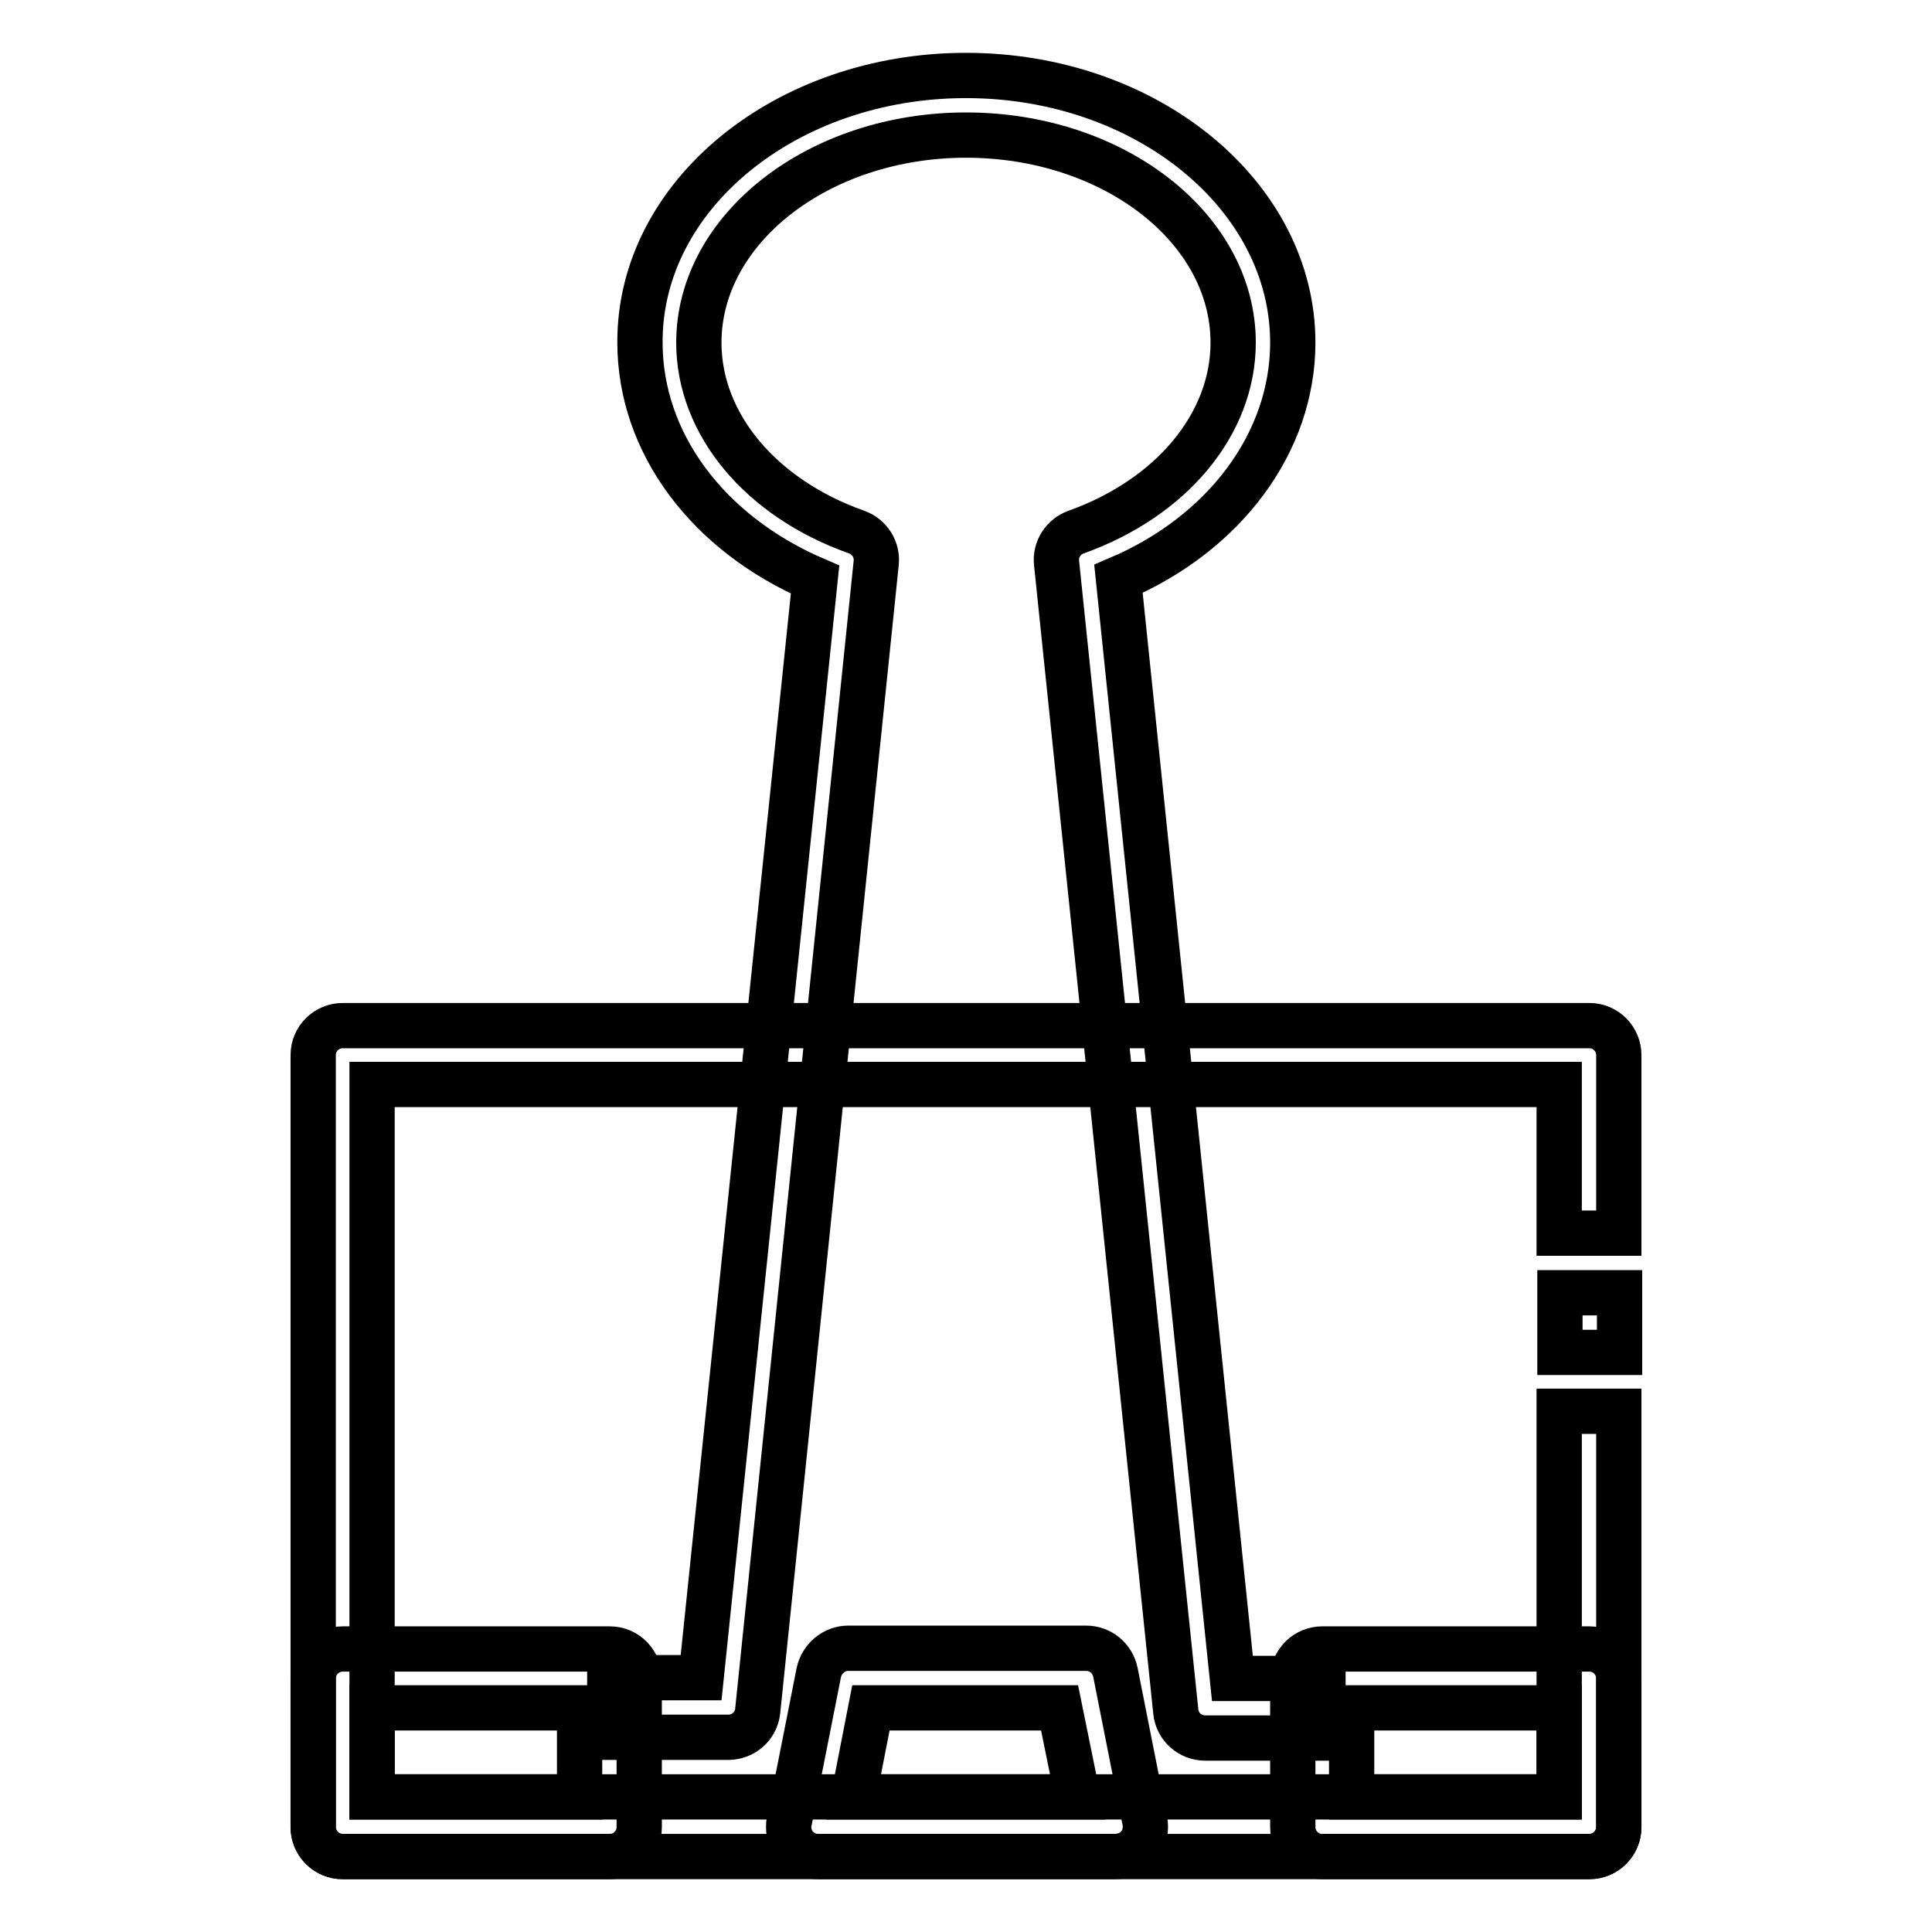
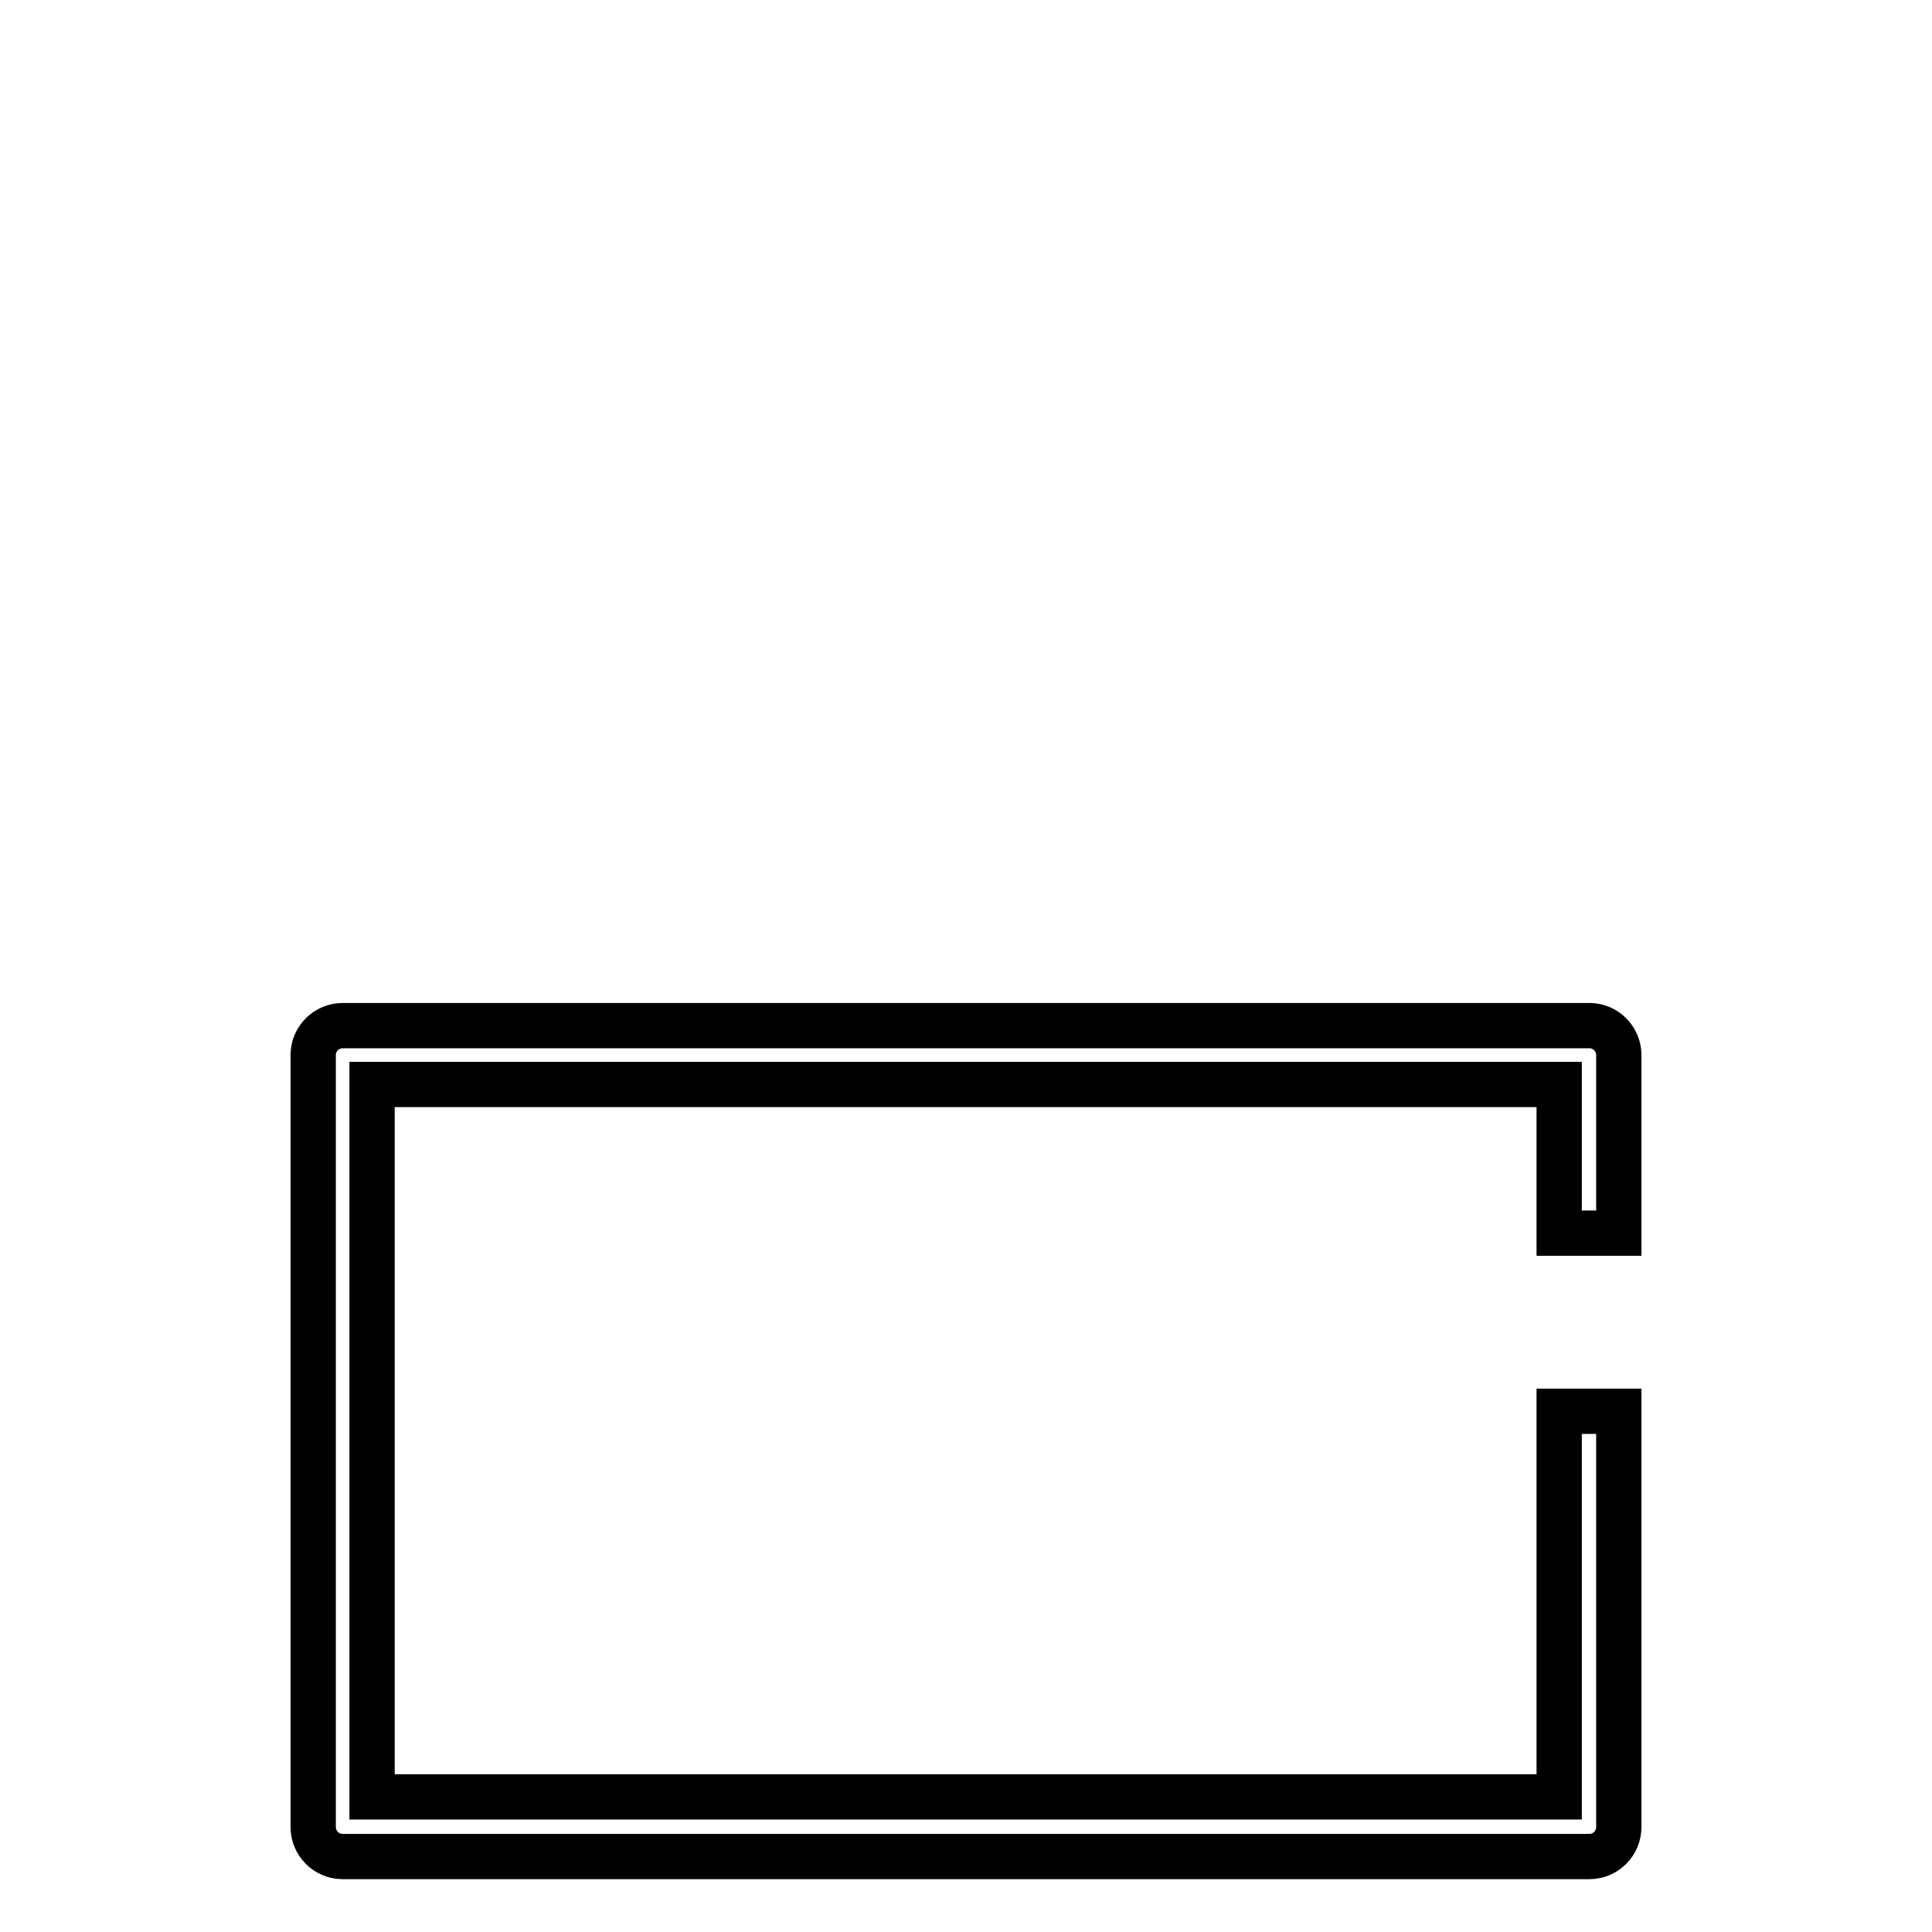
<svg xmlns="http://www.w3.org/2000/svg" version="1.1" x="0px" y="0px" viewBox="0 0 256 256" enable-background="new 0 0 256 256" xml:space="preserve">
  <g>
    <path stroke-width="6" fill-opacity="0" stroke="#000000" d="M210.6,246H45.4c-2.2,0-3.9-1.8-3.9-3.9V139.8c0-2.2,1.8-3.9,3.9-3.9h165.2c2.2,0,3.9,1.8,3.9,3.9v23.6 h-7.9v-19.7H49.3v94.4h157.3V187h7.9v55.1C214.5,244.2,212.8,246,210.6,246z" />
-     <path stroke-width="6" fill-opacity="0" stroke="#000000" d="M206.7,171.3h7.9v7.9h-7.9V171.3z M80.8,246H45.4c-2.2,0-3.9-1.8-3.9-3.9v-19.7c0-2.2,1.8-3.9,3.9-3.9h35.4 c2.2,0,3.9,1.8,3.9,3.9v19.7C84.7,244.2,83,246,80.8,246z M49.3,238.1h27.5v-11.8H49.3V238.1z M210.6,246h-35.4 c-2.2,0-3.9-1.8-3.9-3.9v-19.7c0-2.2,1.8-3.9,3.9-3.9h35.4c2.2,0,3.9,1.8,3.9,3.9v19.7C214.5,244.2,212.8,246,210.6,246z  M179.1,238.1h27.5v-11.8h-27.5V238.1z M147.7,246h-39.3c-2.2,0-3.9-1.8-3.9-3.9c0-0.3,0-0.5,0.1-0.8l3.9-19.7 c0.4-1.8,2-3.2,3.9-3.2h31.5c1.9,0,3.5,1.3,3.9,3.2l3.9,19.7c0.4,2.1-0.9,4.2-3.1,4.6C148.2,246,147.9,246,147.7,246z M113.1,238.1 h29.7l-2.4-11.8h-25L113.1,238.1z" />
-     <path stroke-width="6" fill-opacity="0" stroke="#000000" d="M175.2,230.3h-15.5c-2,0-3.7-1.5-3.9-3.5L140,74.6c-0.2-1.8,0.9-3.5,2.6-4.1c12.6-4.5,20.8-14.3,20.8-25.1 c0-15.2-15.9-27.5-35.4-27.5c-19.5,0-35.4,12.4-35.4,27.5c0,10.8,8.2,20.6,20.9,25.1c1.7,0.6,2.8,2.3,2.6,4.1l-15.7,152.1 c-0.2,2-1.9,3.5-3.9,3.5H80.8v-7.9h12.1L108,76.8c-14.2-6.1-23.2-18.1-23.2-31.4C84.7,25.9,104.1,10,128,10 c23.9,0,43.3,15.9,43.3,35.4c0,13.2-9,25.3-23.1,31.3l15.1,145.7h12V230.3L175.2,230.3z" />
  </g>
</svg>